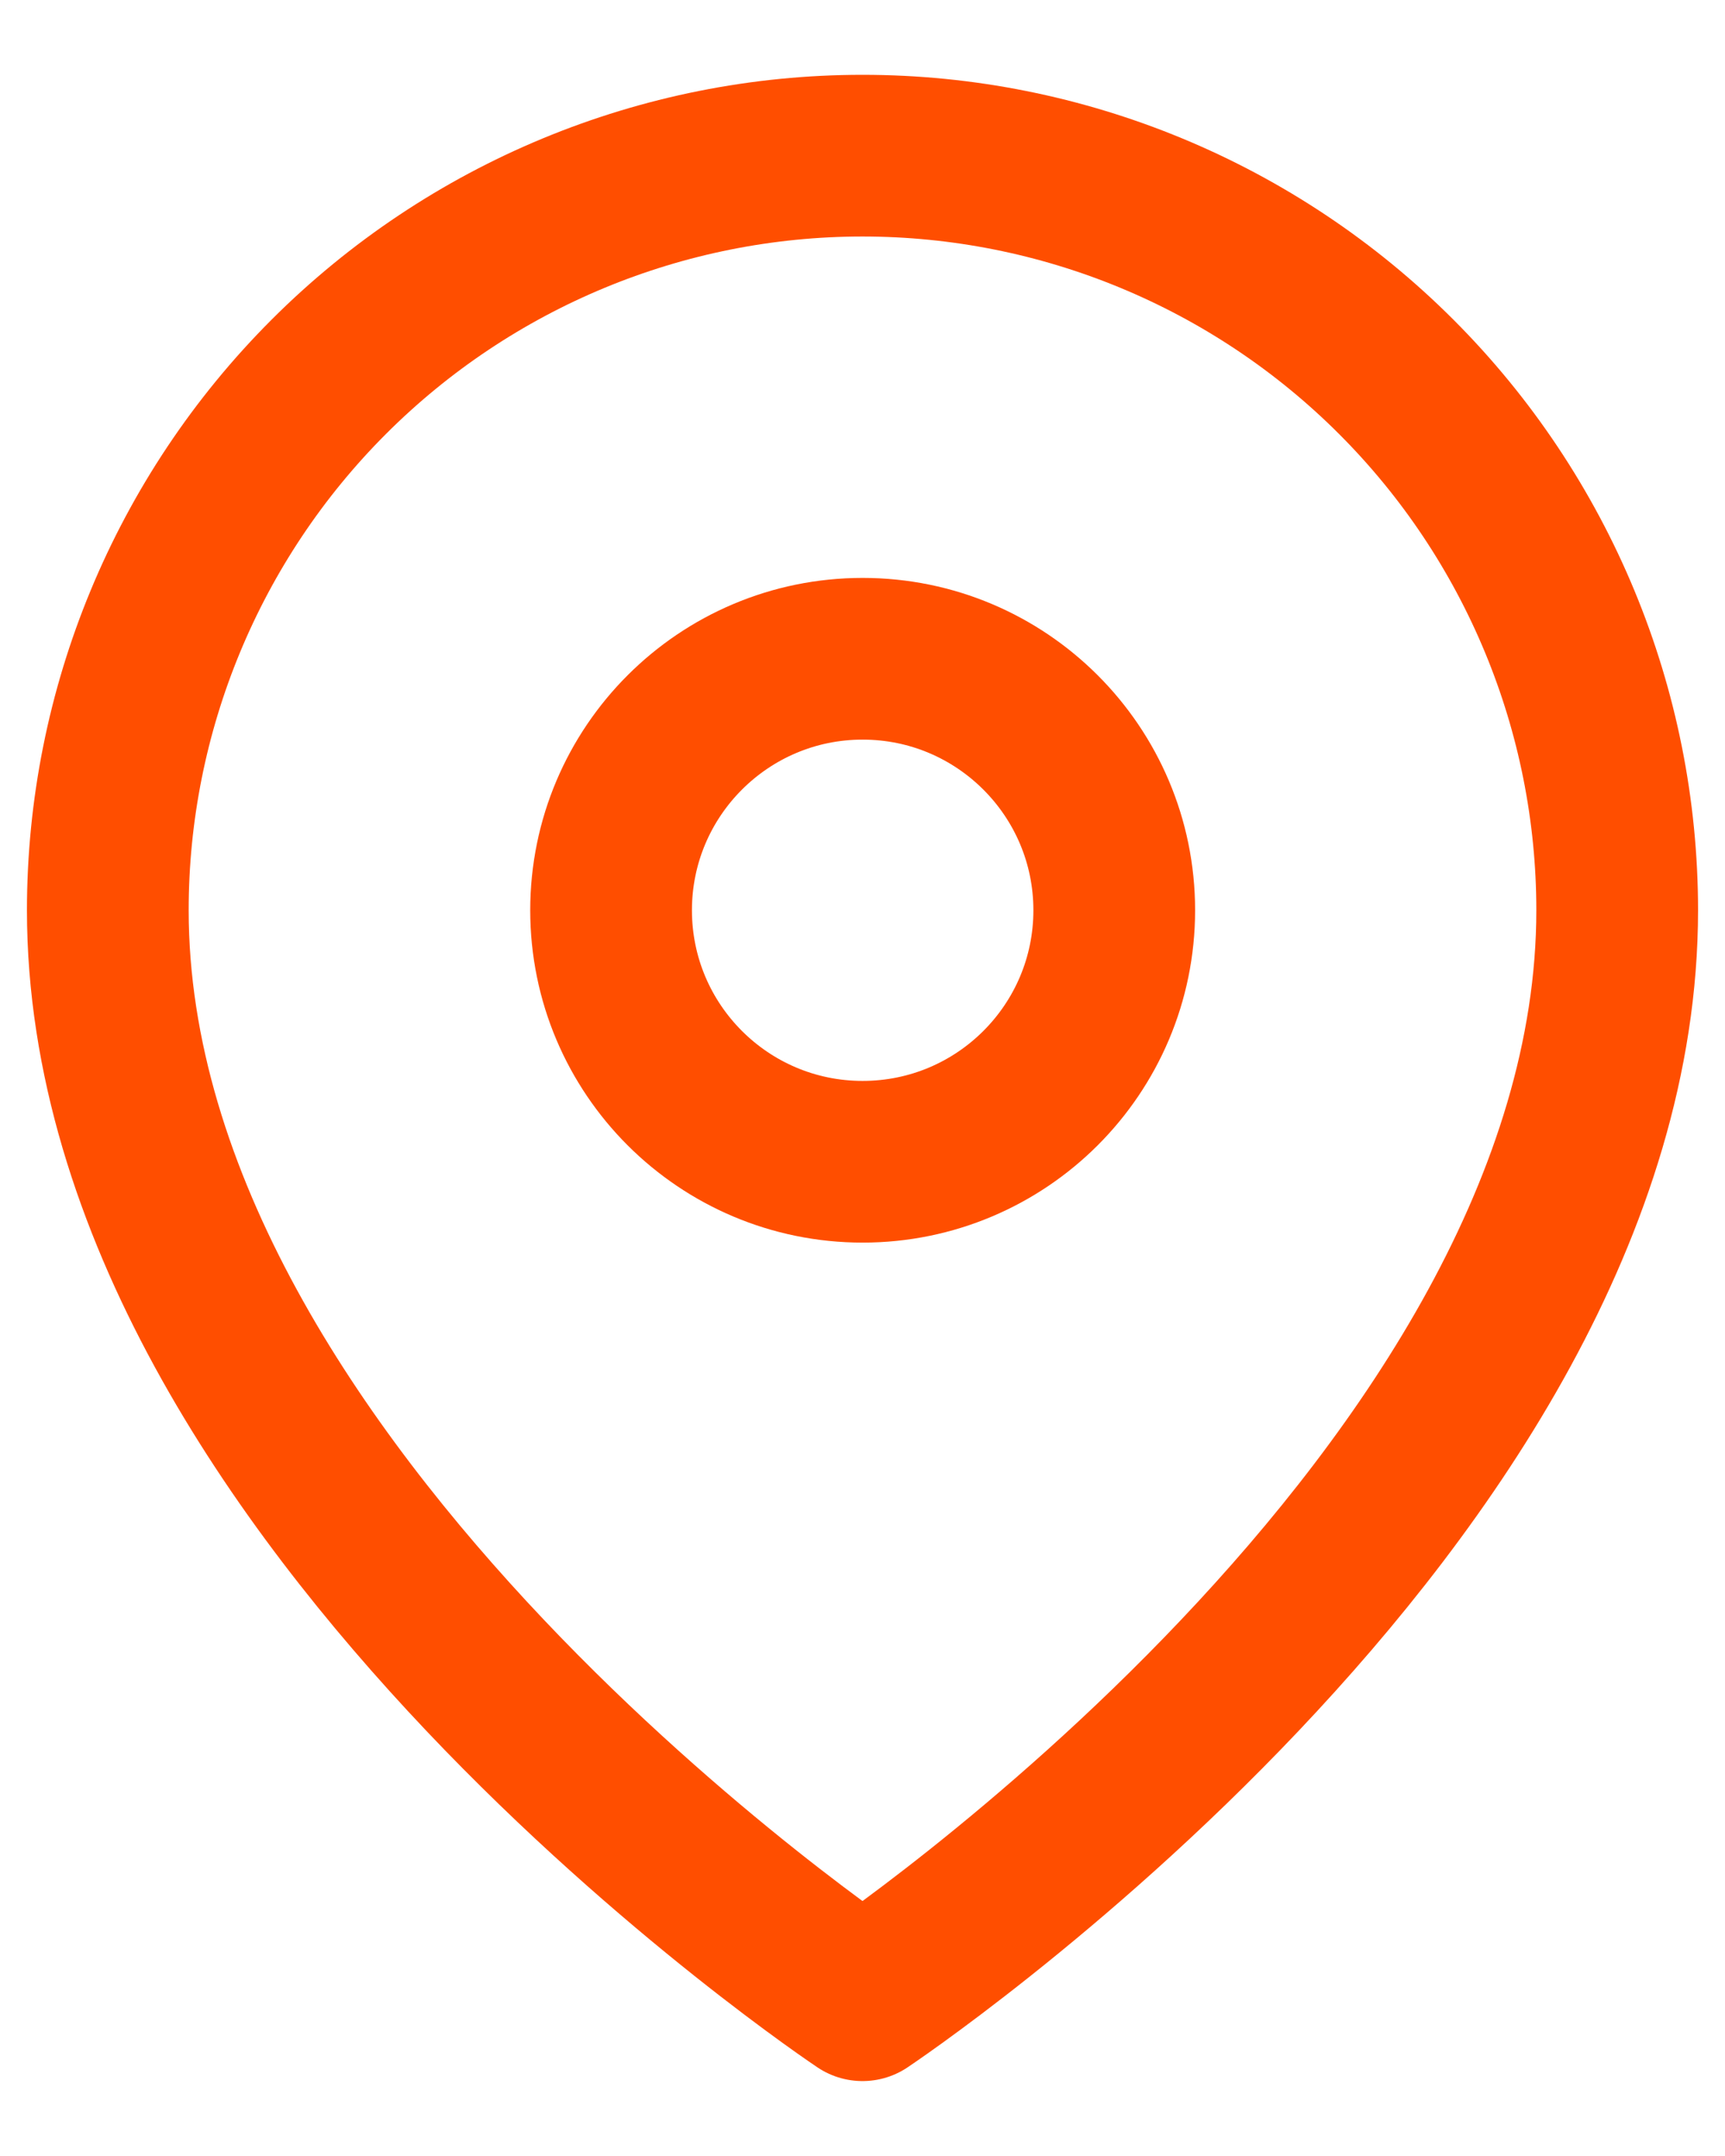
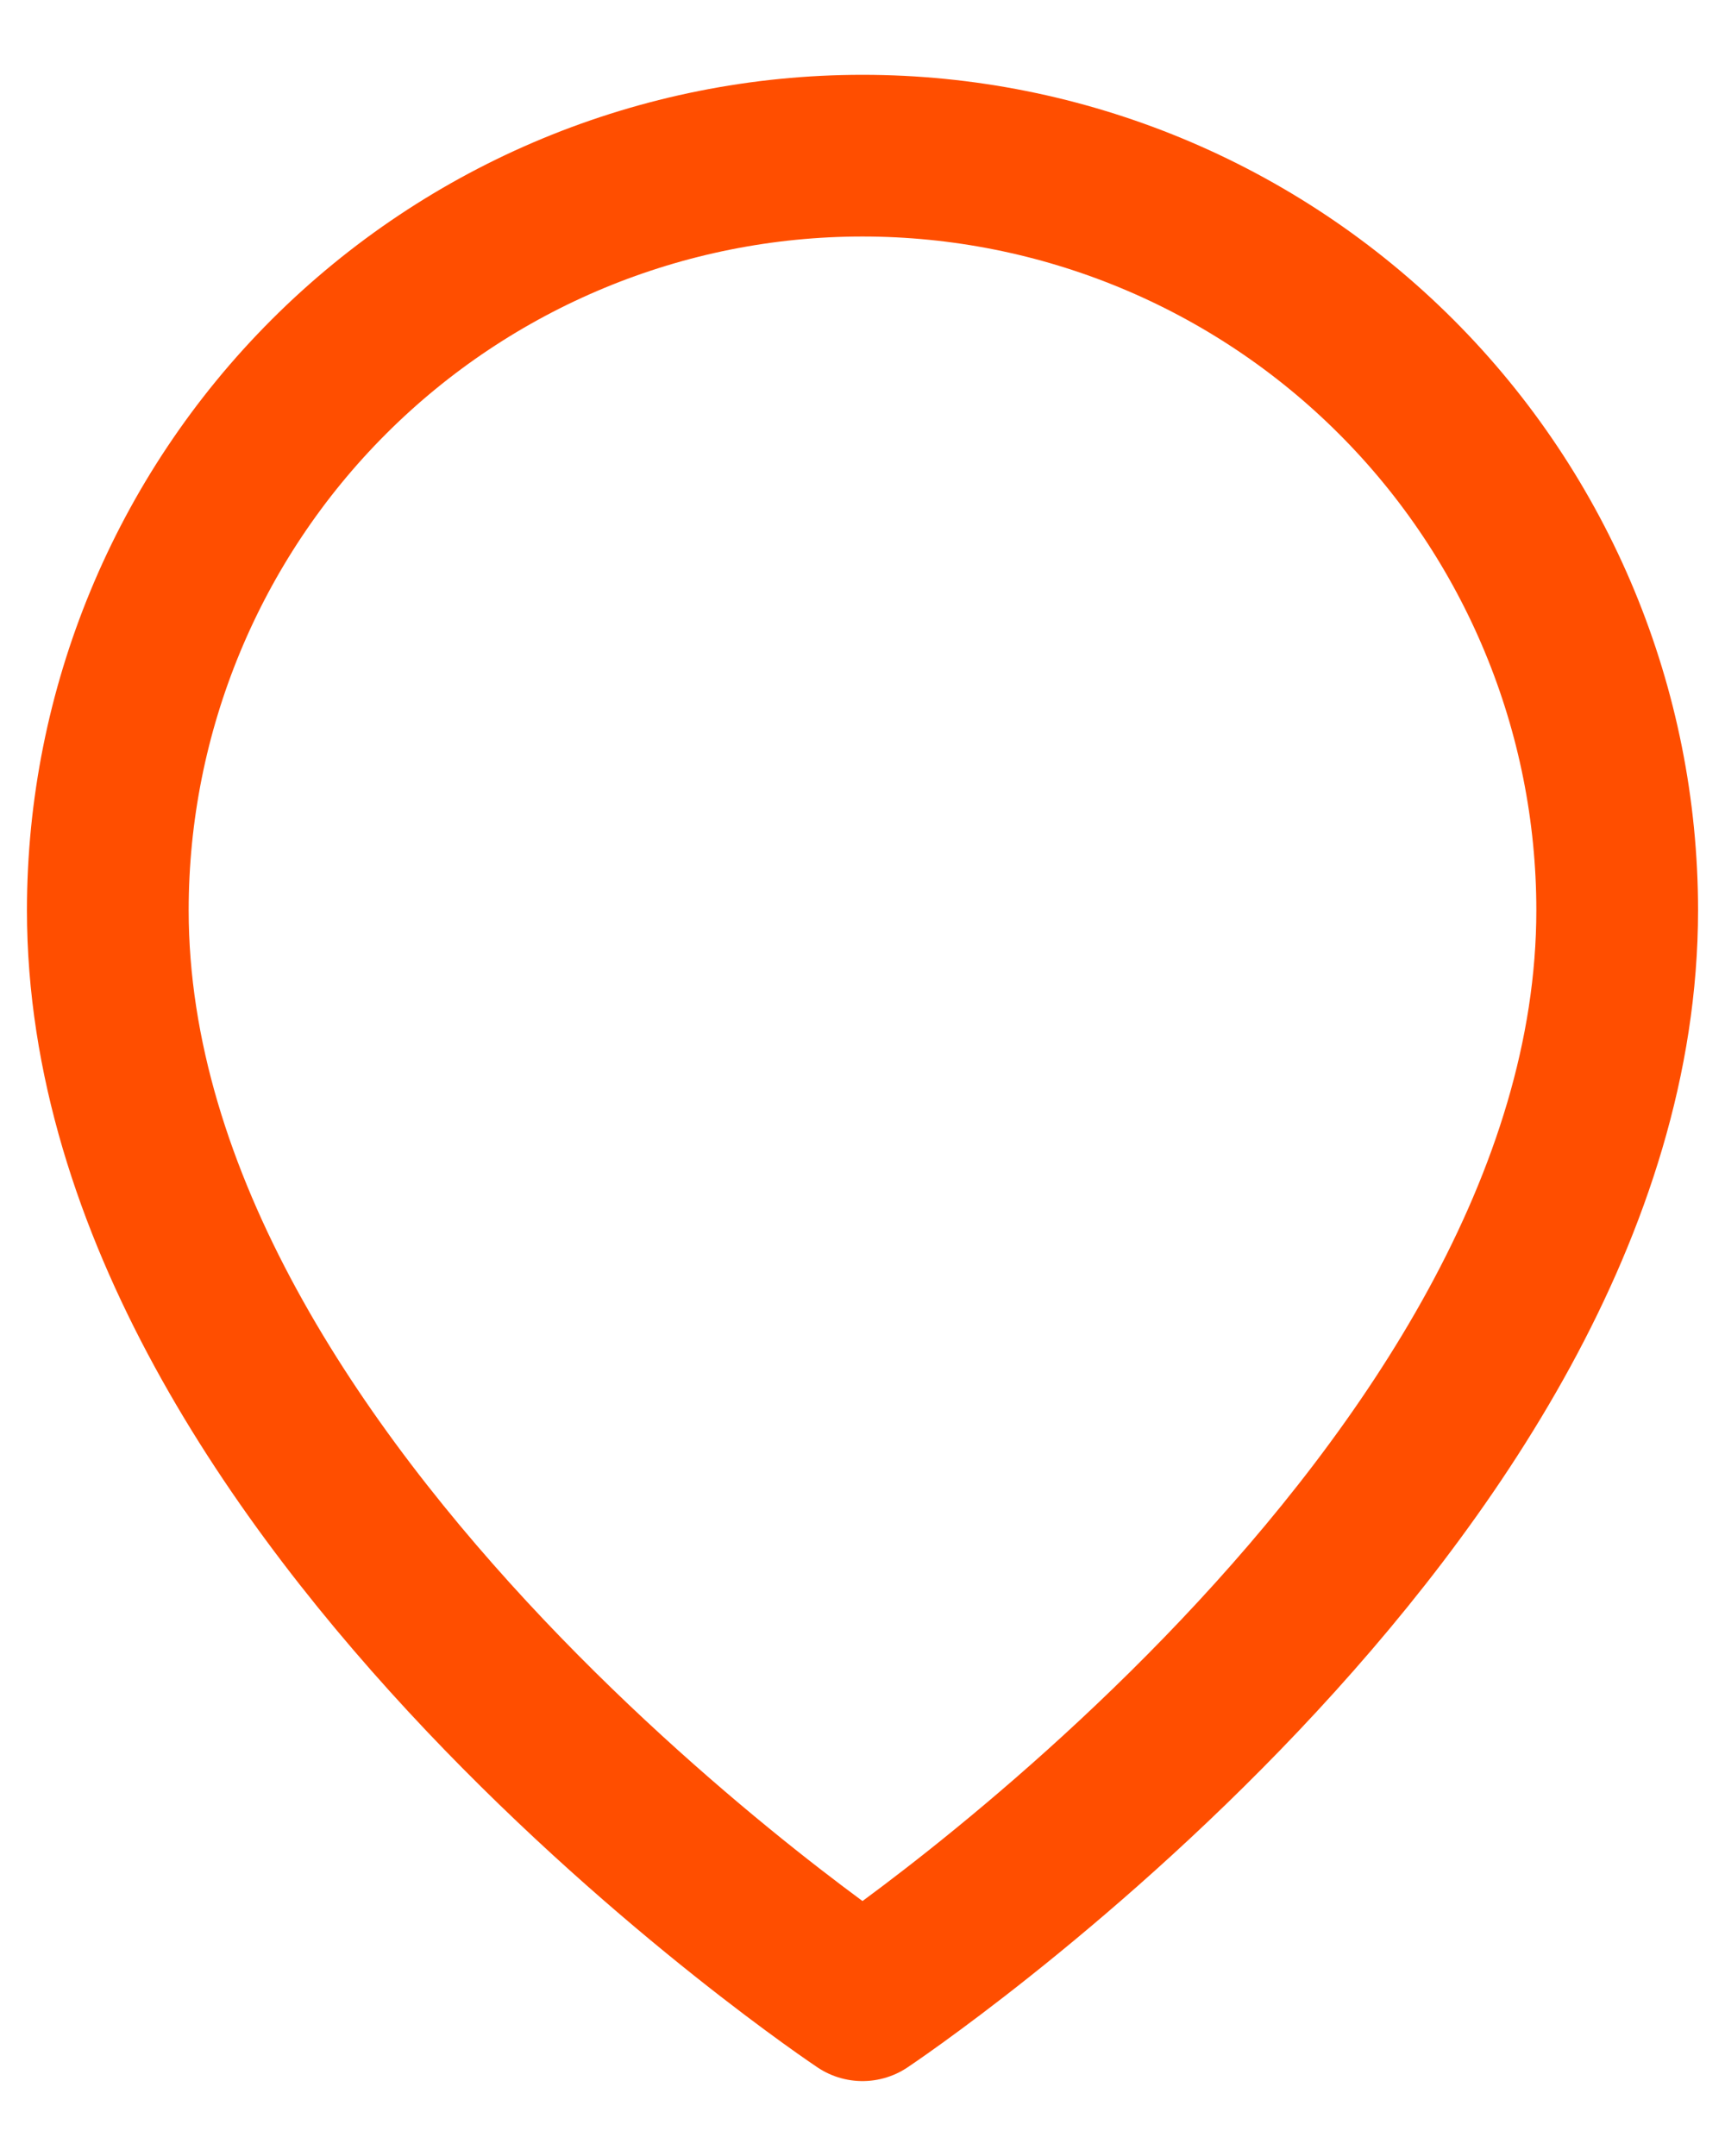
<svg xmlns="http://www.w3.org/2000/svg" width="16" height="20" viewBox="0 0 16 20" fill="none">
  <path d="M15 8.444C15 13.889 8 18.555 8 18.555C8 18.555 1 13.889 1 8.444C1 6.588 1.738 4.807 3.05 3.495C4.363 2.182 6.143 1.444 8 1.444C9.857 1.444 11.637 2.182 12.95 3.495C14.262 4.807 15 6.588 15 8.444Z" stroke="#FF4E00" stroke-width="1.5" stroke-linecap="round" stroke-linejoin="round" />
-   <path d="M8.001 10.777C9.29 10.777 10.335 9.733 10.335 8.444C10.335 7.156 9.29 6.111 8.001 6.111C6.713 6.111 5.668 7.156 5.668 8.444C5.668 9.733 6.713 10.777 8.001 10.777Z" stroke="#FF4E00" stroke-width="1.5" stroke-linecap="round" stroke-linejoin="round" />
</svg>